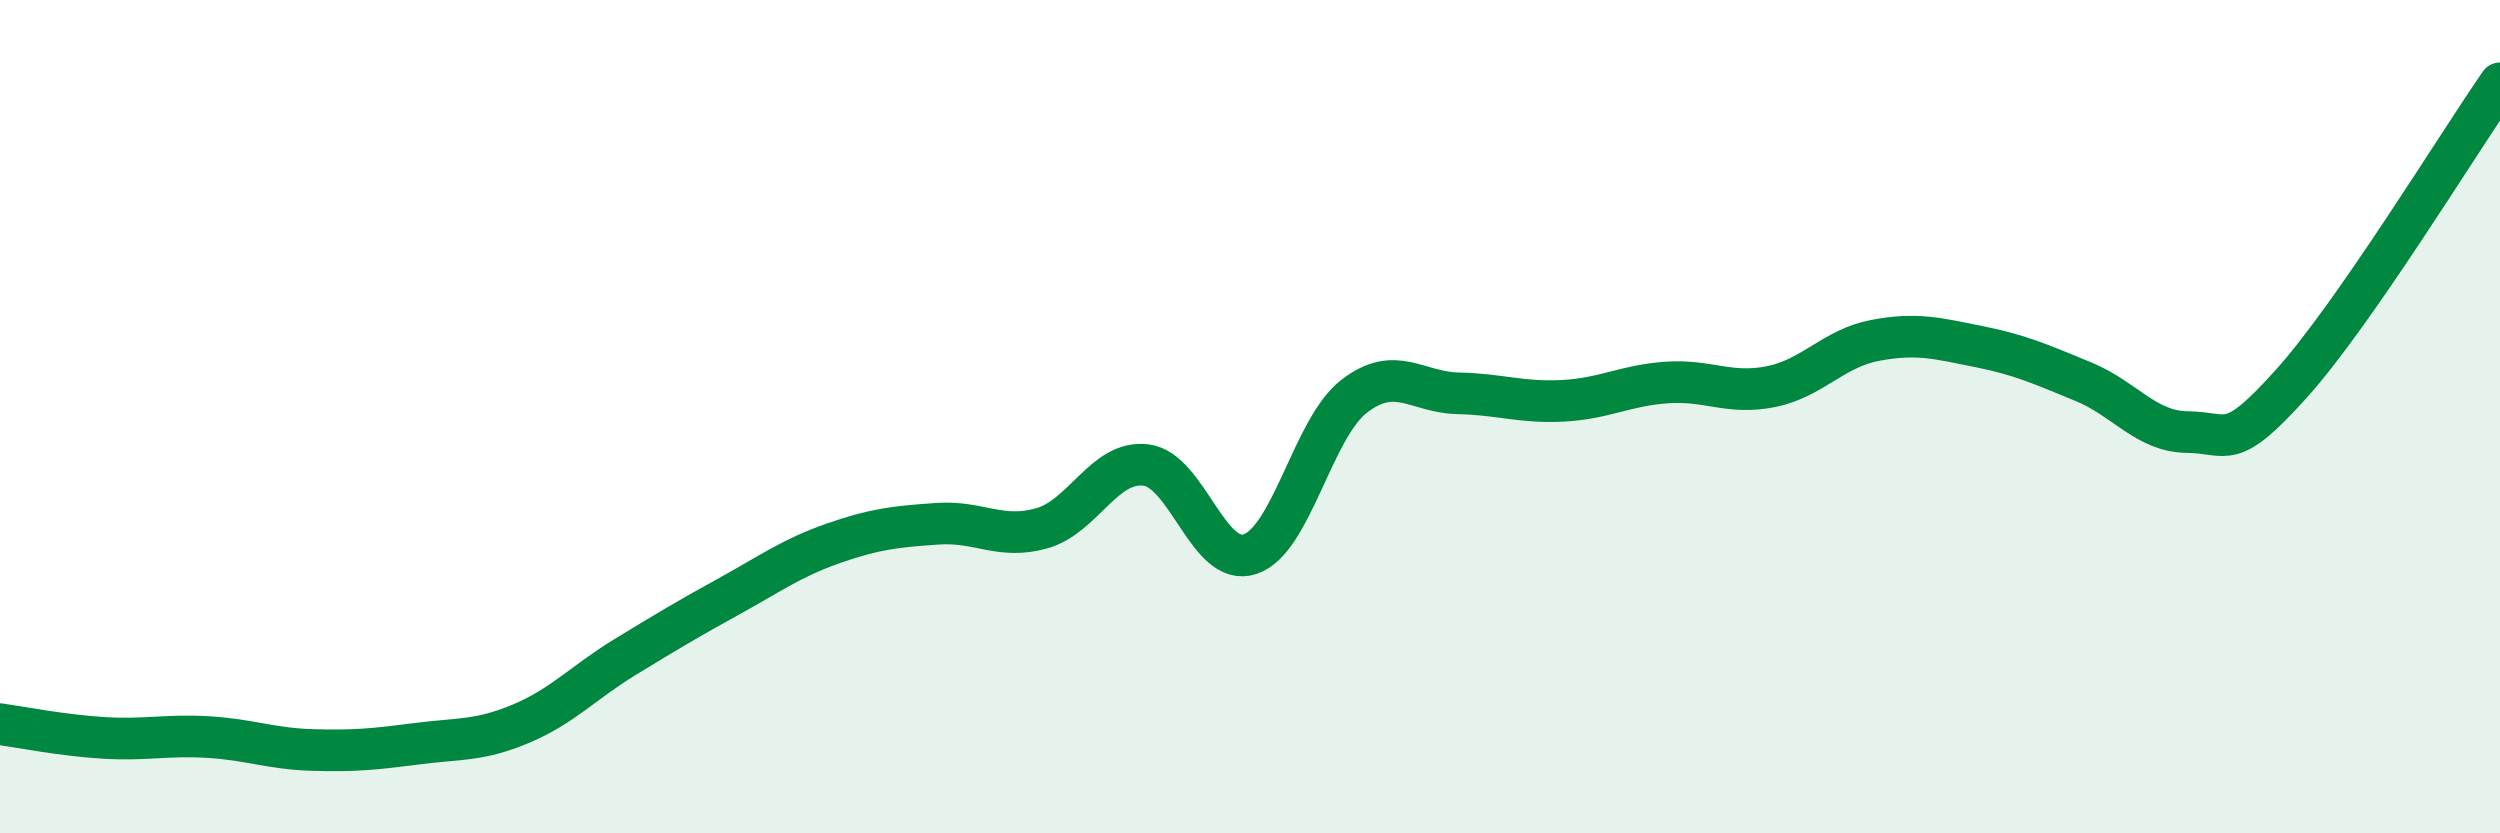
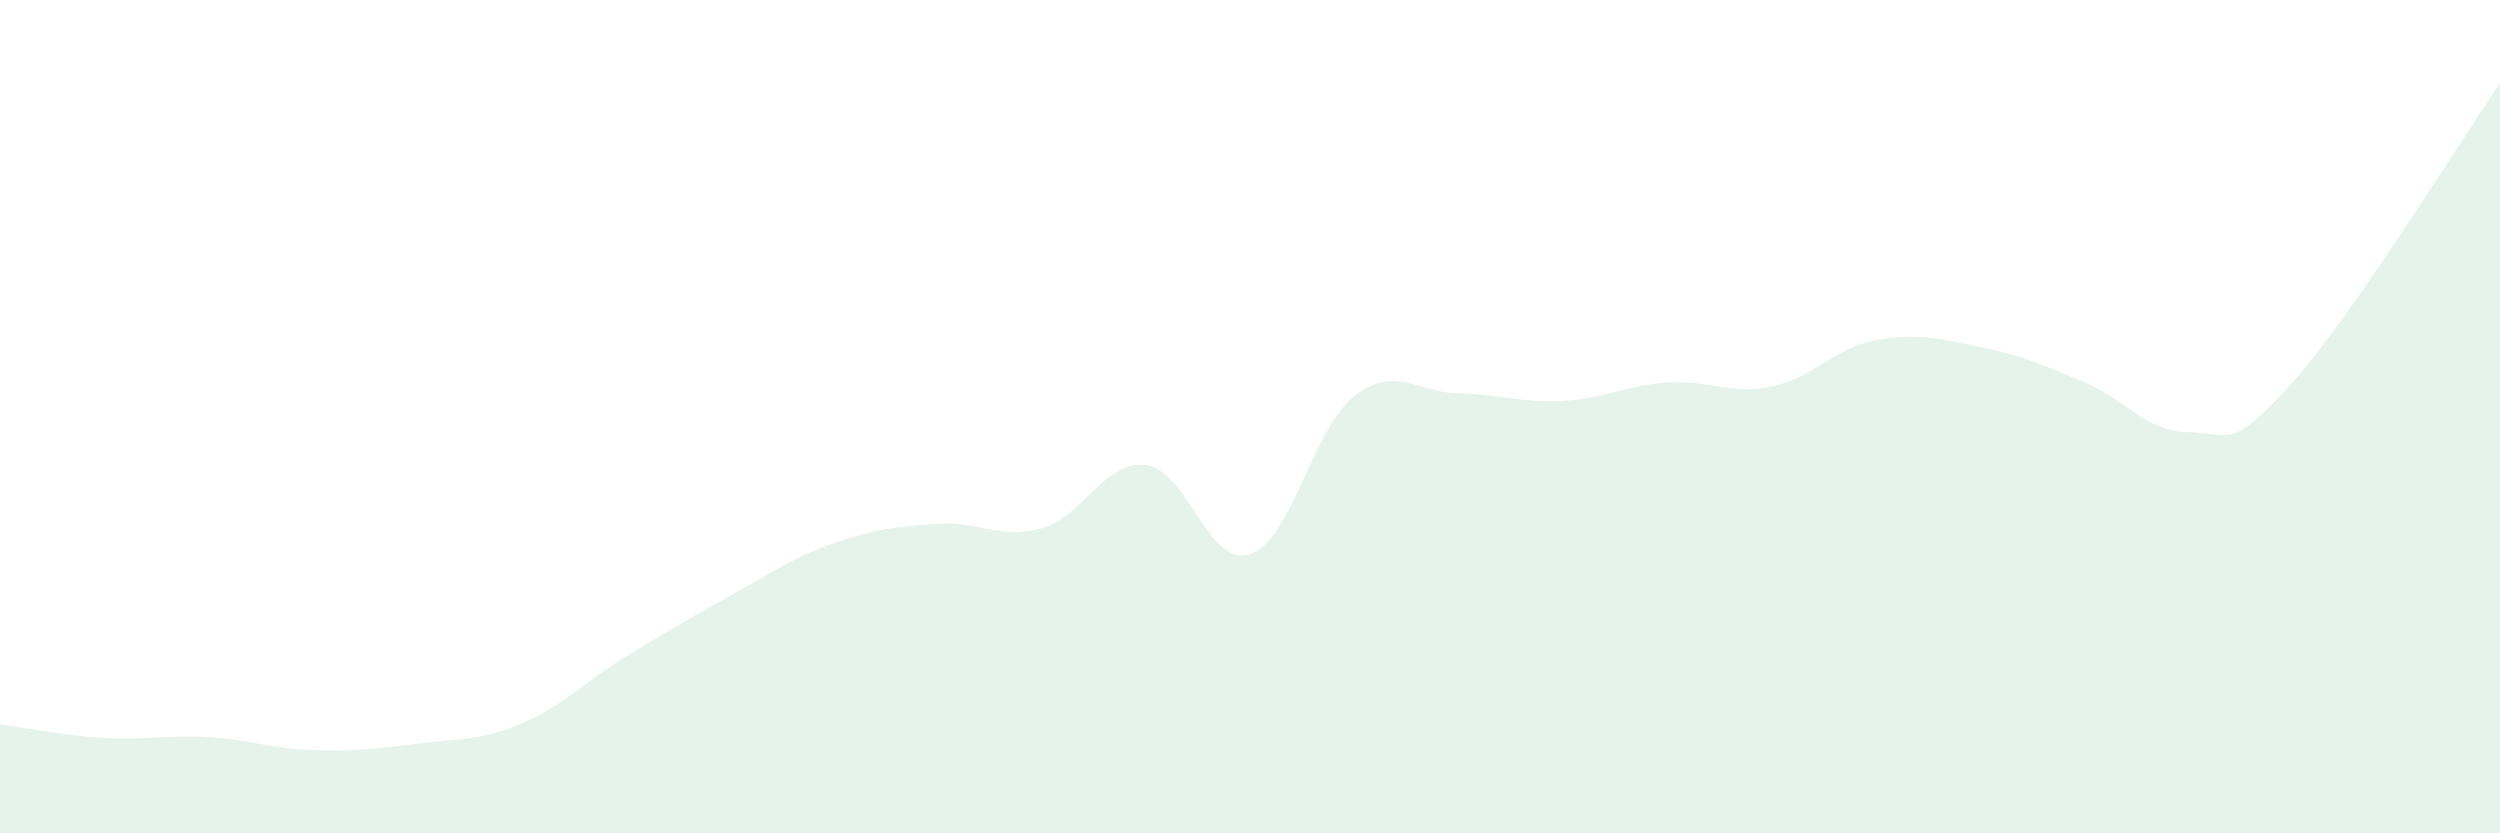
<svg xmlns="http://www.w3.org/2000/svg" width="60" height="20" viewBox="0 0 60 20">
  <path d="M 0,17.38 C 0.5,17.45 1.5,17.65 2.5,17.71 C 3.5,17.77 4,17.63 5,17.69 C 6,17.75 6.5,17.97 7.5,18 C 8.5,18.03 9,17.98 10,17.85 C 11,17.72 11.5,17.79 12.5,17.37 C 13.5,16.95 14,16.38 15,15.77 C 16,15.16 16.5,14.86 17.5,14.31 C 18.5,13.76 19,13.39 20,13.04 C 21,12.69 21.5,12.64 22.5,12.57 C 23.5,12.5 24,12.96 25,12.68 C 26,12.4 26.5,11.04 27.5,11.16 C 28.5,11.28 29,13.63 30,13.3 C 31,12.97 31.5,10.28 32.5,9.51 C 33.5,8.74 34,9.42 35,9.44 C 36,9.46 36.5,9.67 37.5,9.62 C 38.5,9.57 39,9.25 40,9.18 C 41,9.11 41.5,9.48 42.5,9.28 C 43.5,9.08 44,8.36 45,8.17 C 46,7.98 46.5,8.12 47.5,8.32 C 48.5,8.52 49,8.75 50,9.16 C 51,9.57 51.5,10.36 52.5,10.37 C 53.5,10.38 53.5,10.87 55,9.2 C 56.5,7.53 59,3.44 60,2L60 20L0 20Z" fill="#008740" opacity="0.1" stroke-linecap="round" stroke-linejoin="round" />
-   <path d="M 0,17.38 C 0.5,17.45 1.5,17.65 2.5,17.71 C 3.5,17.77 4,17.63 5,17.69 C 6,17.75 6.5,17.97 7.5,18 C 8.5,18.03 9,17.98 10,17.85 C 11,17.72 11.5,17.79 12.5,17.37 C 13.5,16.95 14,16.38 15,15.77 C 16,15.16 16.5,14.86 17.5,14.31 C 18.5,13.76 19,13.39 20,13.04 C 21,12.69 21.5,12.64 22.5,12.57 C 23.5,12.5 24,12.96 25,12.68 C 26,12.4 26.5,11.04 27.5,11.16 C 28.5,11.28 29,13.63 30,13.3 C 31,12.97 31.5,10.28 32.5,9.51 C 33.5,8.74 34,9.42 35,9.44 C 36,9.46 36.5,9.67 37.5,9.62 C 38.5,9.57 39,9.25 40,9.18 C 41,9.11 41.5,9.48 42.5,9.28 C 43.5,9.08 44,8.36 45,8.17 C 46,7.98 46.5,8.12 47.5,8.32 C 48.5,8.52 49,8.75 50,9.16 C 51,9.57 51.5,10.36 52.5,10.37 C 53.5,10.38 53.5,10.87 55,9.2 C 56.5,7.53 59,3.44 60,2" stroke="#008740" stroke-width="1" fill="none" stroke-linecap="round" stroke-linejoin="round" />
</svg>